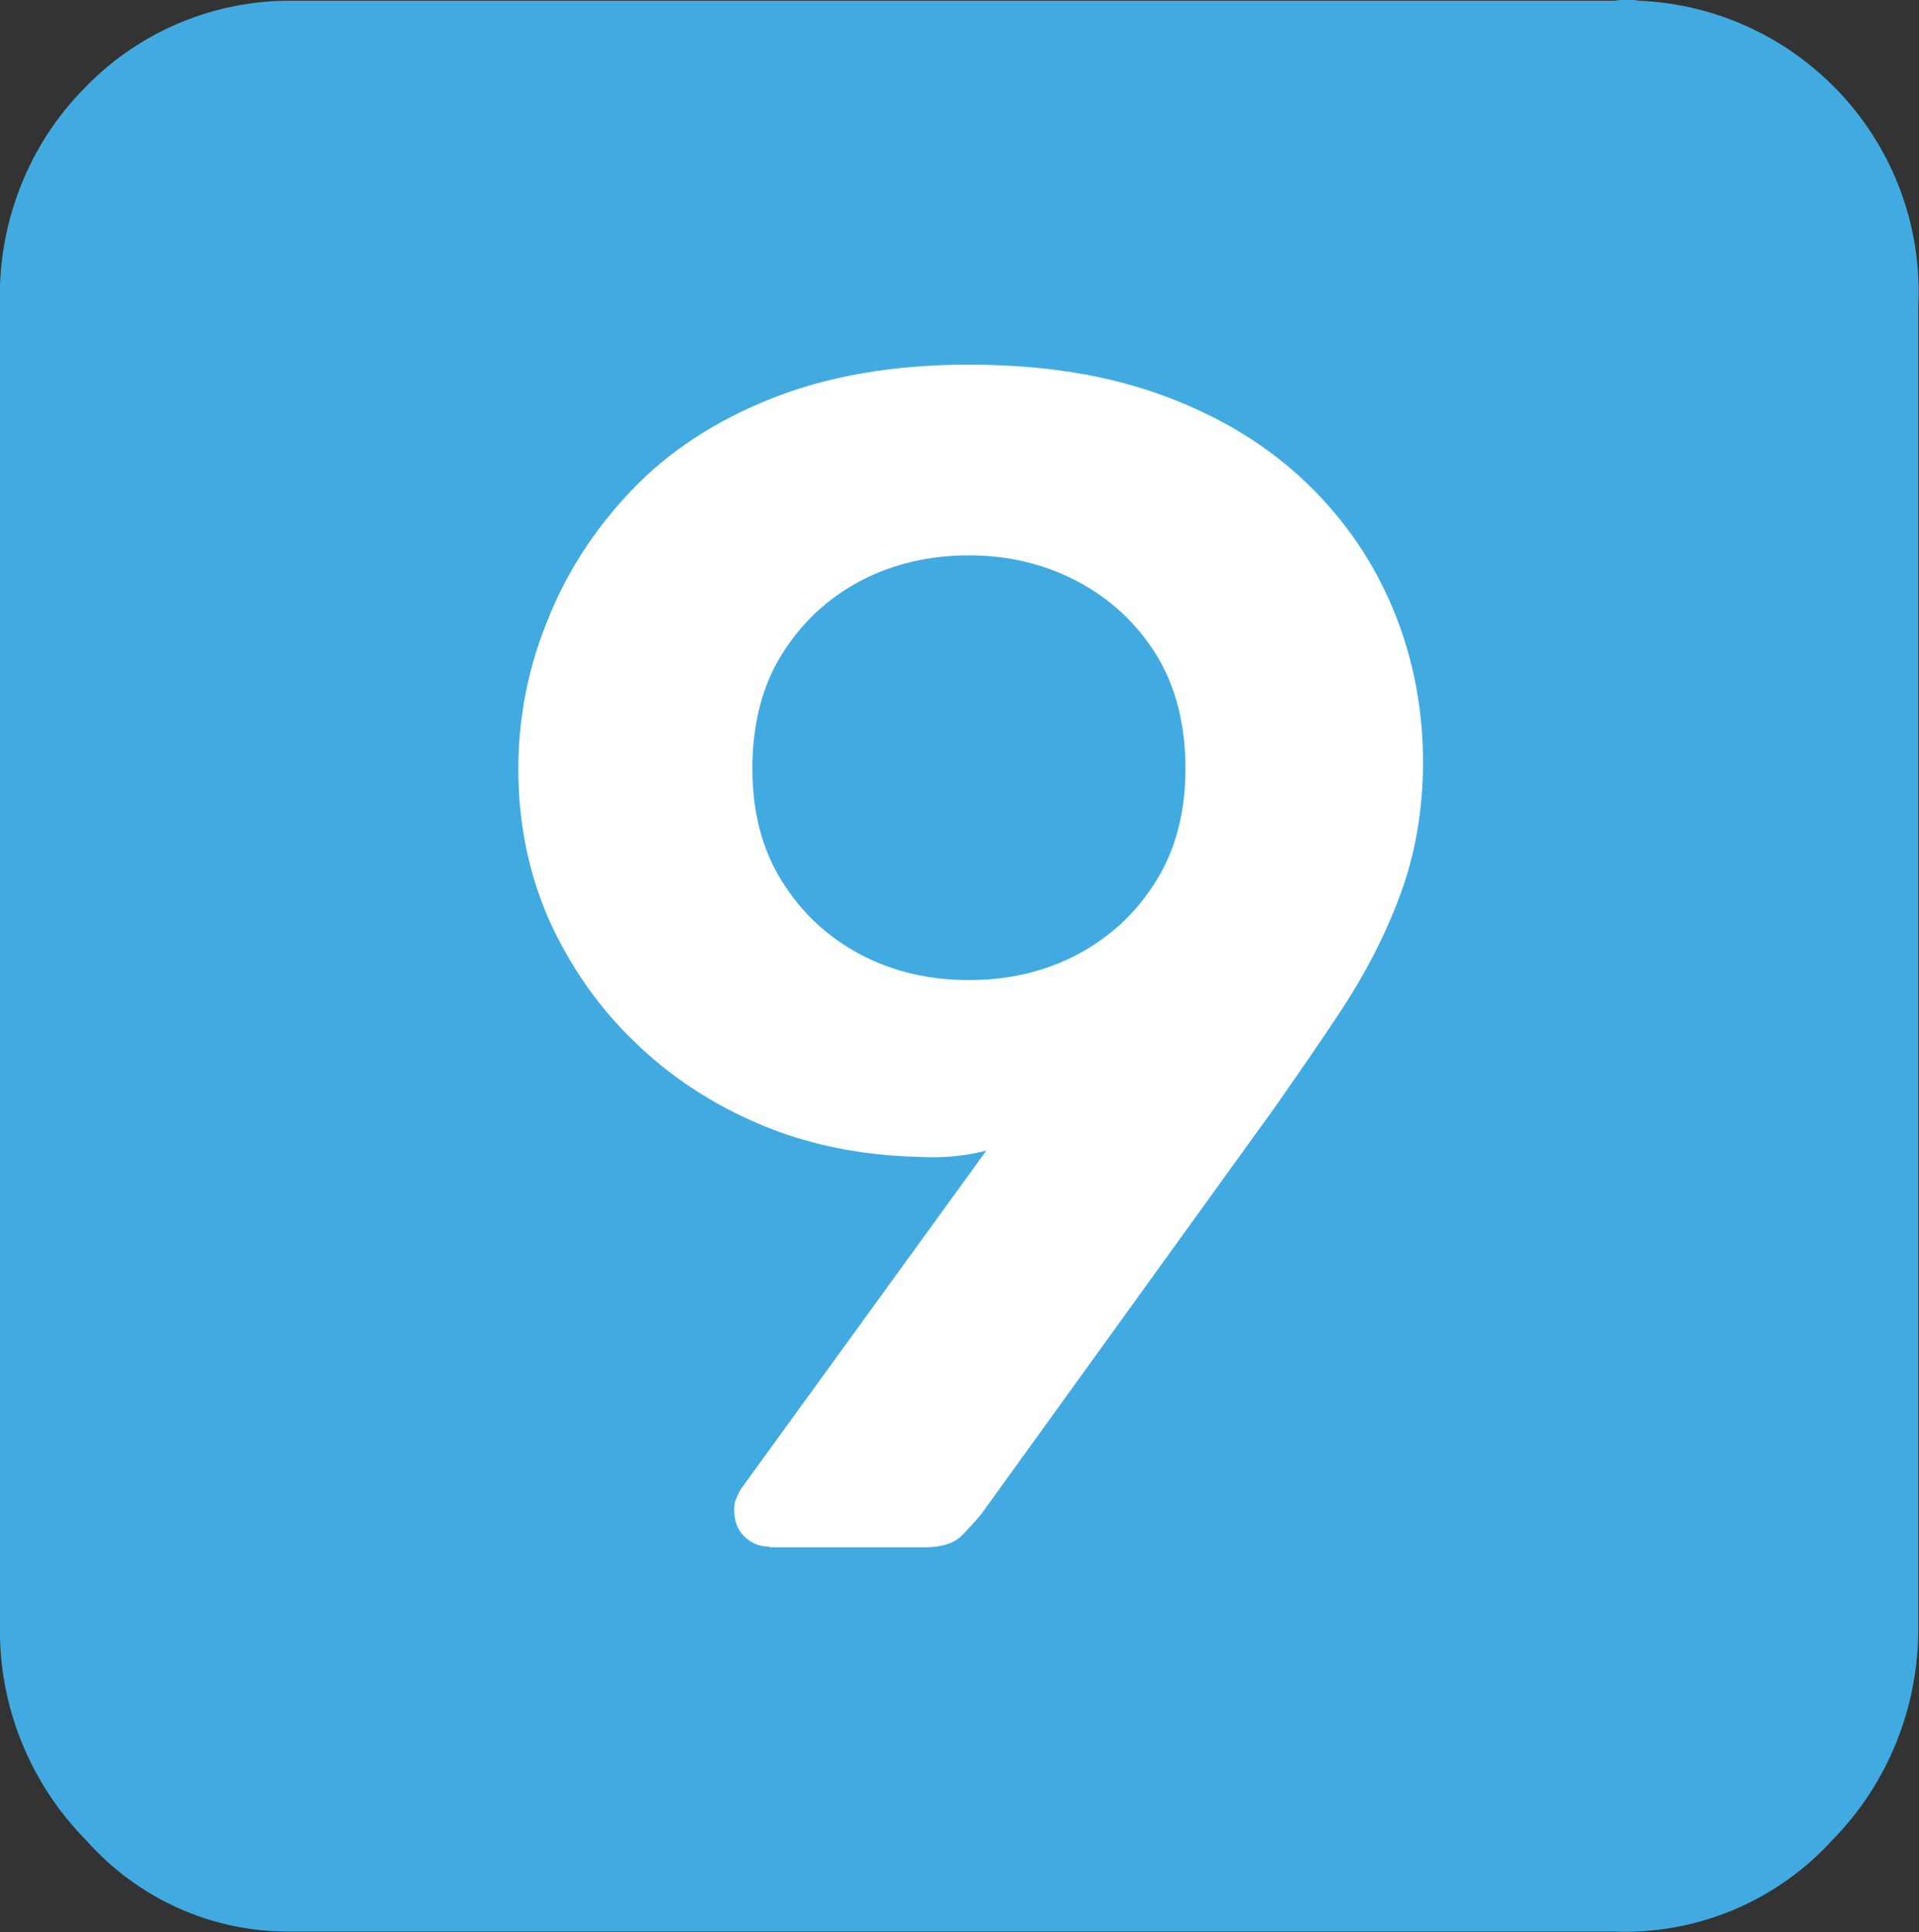
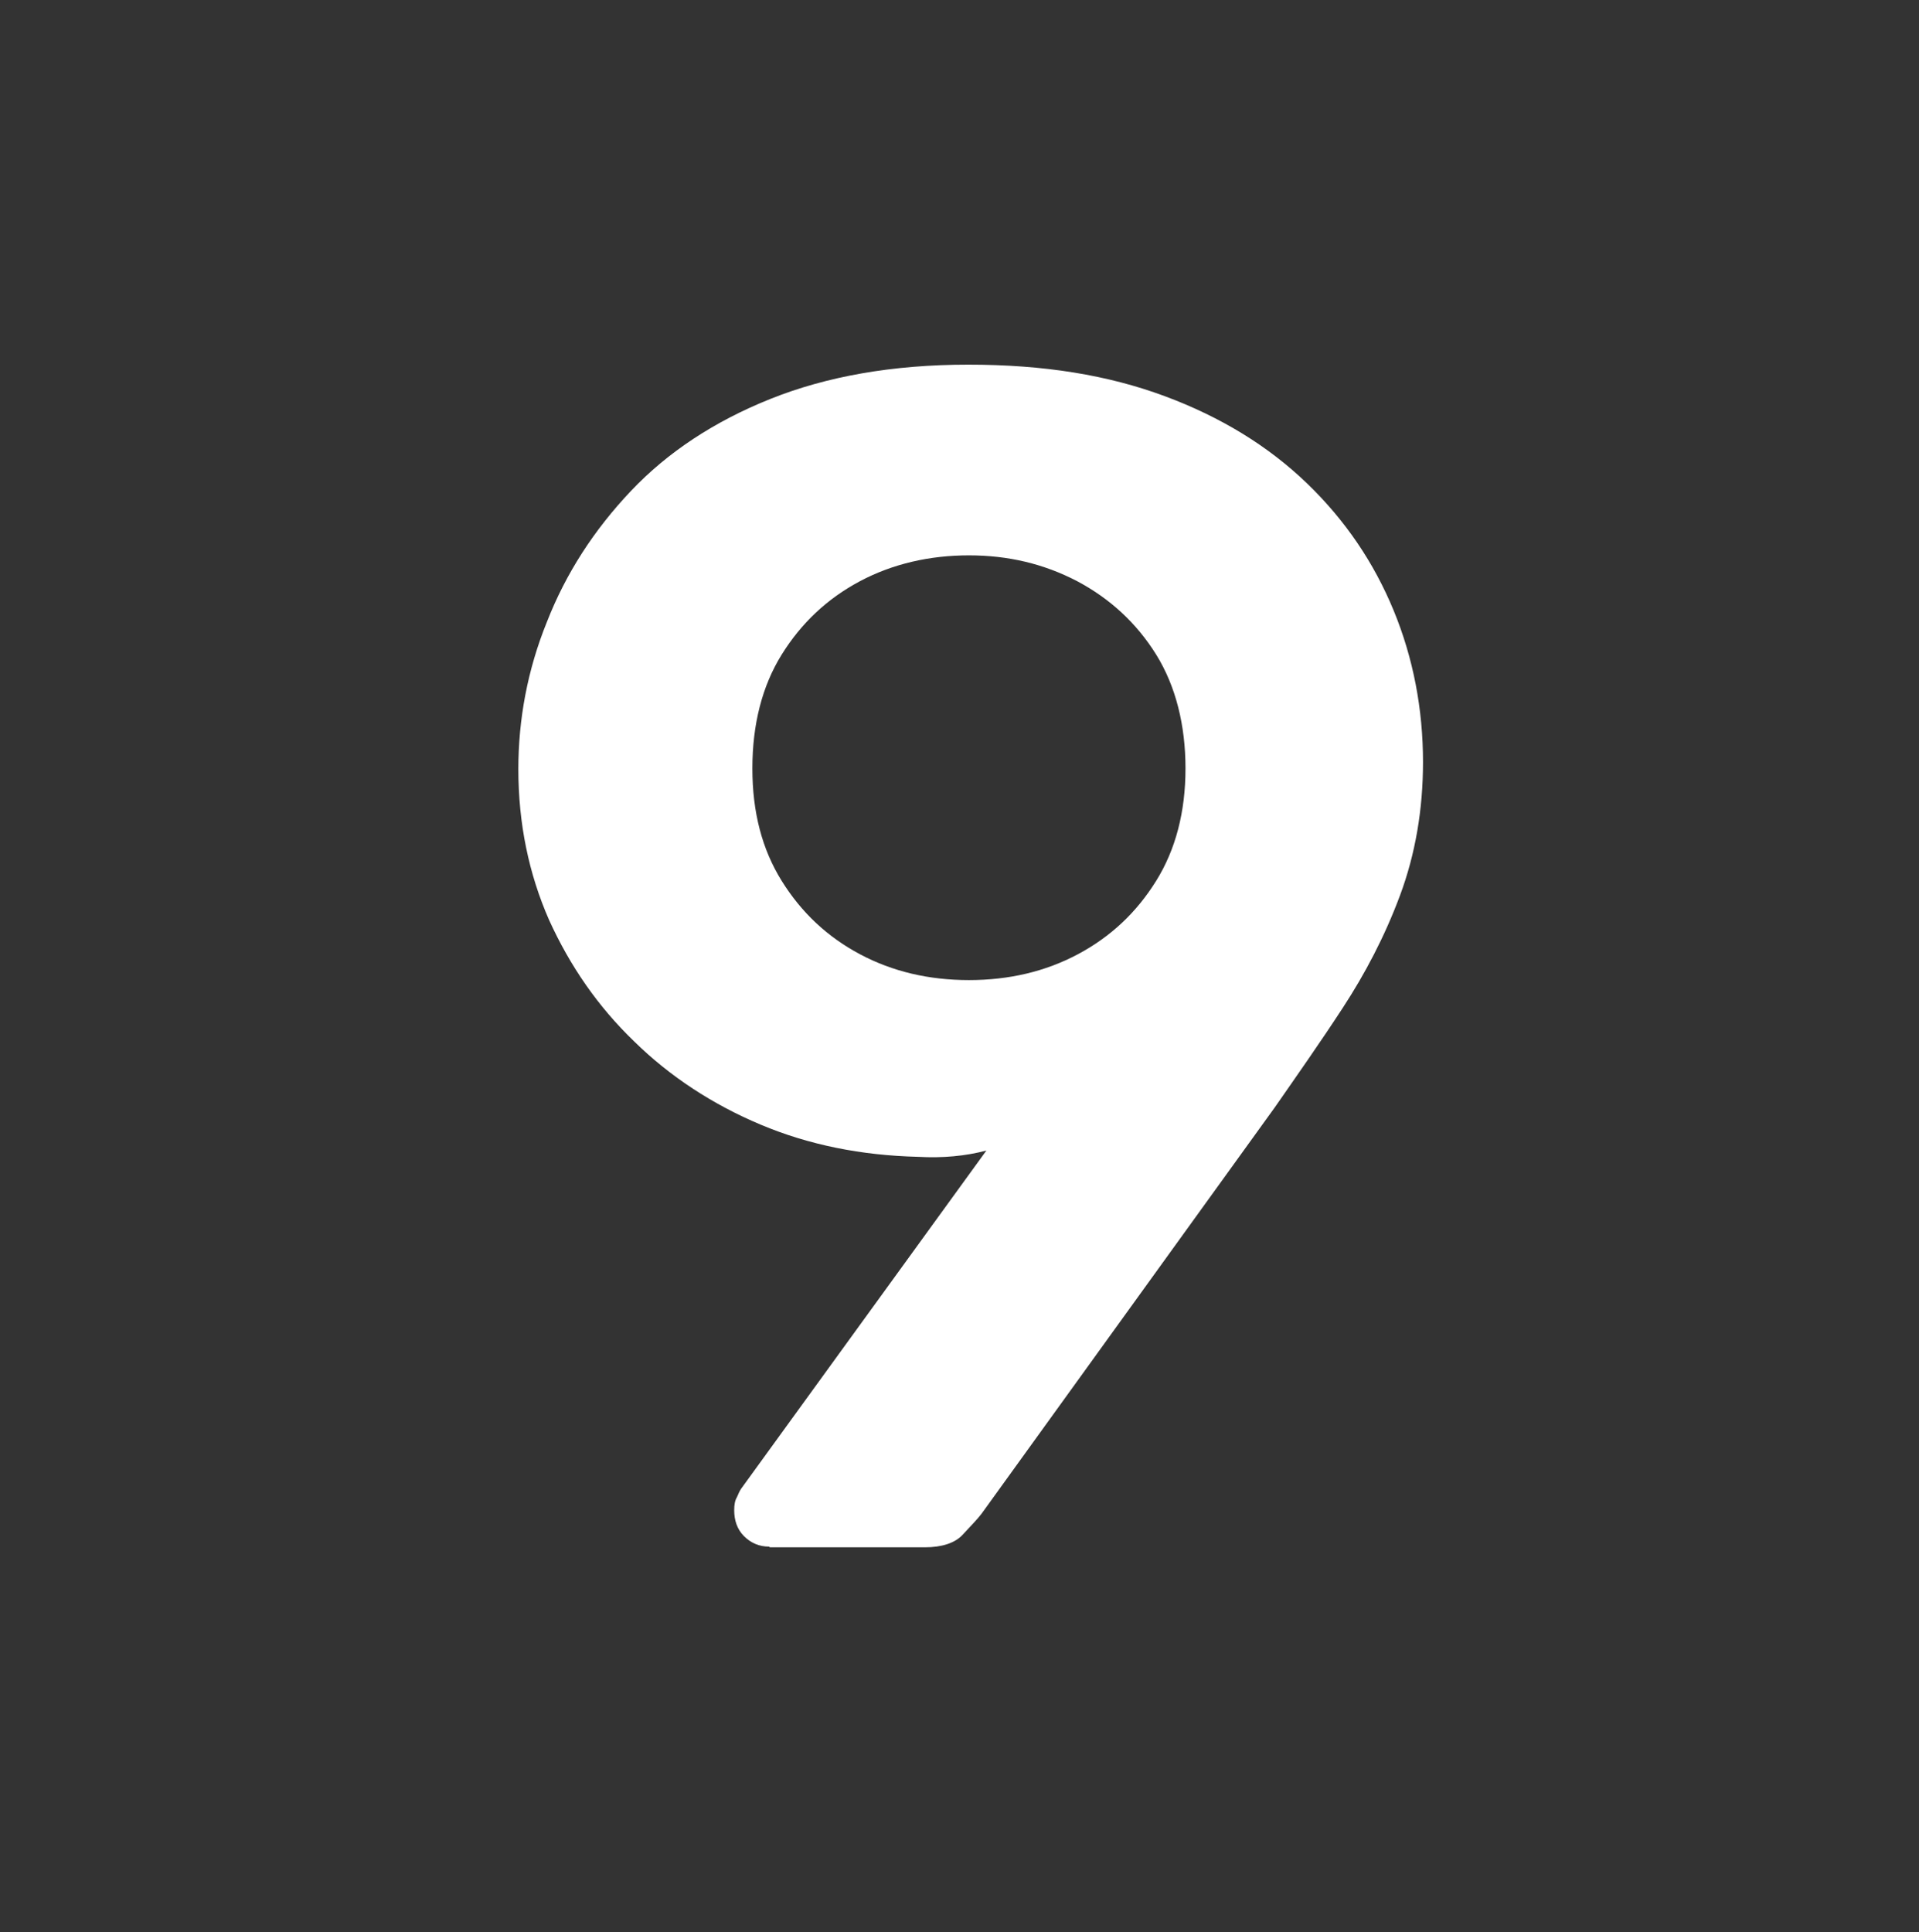
<svg xmlns="http://www.w3.org/2000/svg" id="Ebene_2" viewBox="0 0 27.47 27.66">
  <rect x="0" y="0" width="27.47" height="27.66" fill="#333333" stroke="none" />
  <defs>
    <style>.cls-1{fill:#fff;}.cls-2{fill:#41abe1;}</style>
  </defs>
  <g id="Layer_1">
    <g id="Pfad_1677">
-       <path class="cls-2" d="m4.19.01C3.08,0,2.01.44,1.23,1.24.4,2.07-.04,3.21,0,4.38v18.9c-.02,1.14.43,2.25,1.23,3.06.75.85,1.83,1.33,2.96,1.31h18.9c1.19.05,2.34-.43,3.14-1.31.8-.81,1.24-1.92,1.23-3.06V4.38C27.57,2.07,25.78.11,23.46.01c0,0,0,0,0,0-.11-.02-.23-.02-.34,0H4.19Z" />
-     </g>
+       </g>
    <path class="cls-1" d="m11.01,22.14c-.14,0-.26-.05-.36-.15s-.14-.23-.14-.37c0-.08.01-.14.04-.19.02-.05.04-.09.06-.12l3.51-4.84c-.3.08-.63.11-.98.09-.81-.02-1.56-.17-2.25-.46-.69-.29-1.3-.69-1.81-1.19-.52-.5-.92-1.08-1.22-1.74-.29-.66-.44-1.38-.44-2.16,0-.71.13-1.42.41-2.11.27-.69.67-1.31,1.2-1.87.53-.56,1.2-1,2-1.32.8-.32,1.74-.49,2.83-.49s2,.15,2.81.45c.81.3,1.49.72,2.04,1.25s.96,1.14,1.24,1.82.42,1.41.42,2.17c0,.68-.11,1.32-.33,1.91s-.5,1.12-.82,1.61-.65.96-.97,1.42l-4.2,5.82c-.06.08-.16.18-.27.3s-.3.18-.54.18h-2.22Zm2.86-8.11c.57,0,1.09-.12,1.56-.37.47-.25.84-.6,1.12-1.05.28-.45.42-.99.42-1.61s-.14-1.18-.42-1.63c-.28-.45-.66-.8-1.13-1.05-.48-.25-.99-.37-1.55-.37s-1.09.12-1.56.37c-.47.25-.84.6-1.12,1.05-.28.45-.42,1-.42,1.63s.14,1.16.42,1.61c.28.45.65.8,1.12,1.05.47.25.99.37,1.56.37Z" />
  </g>
</svg>